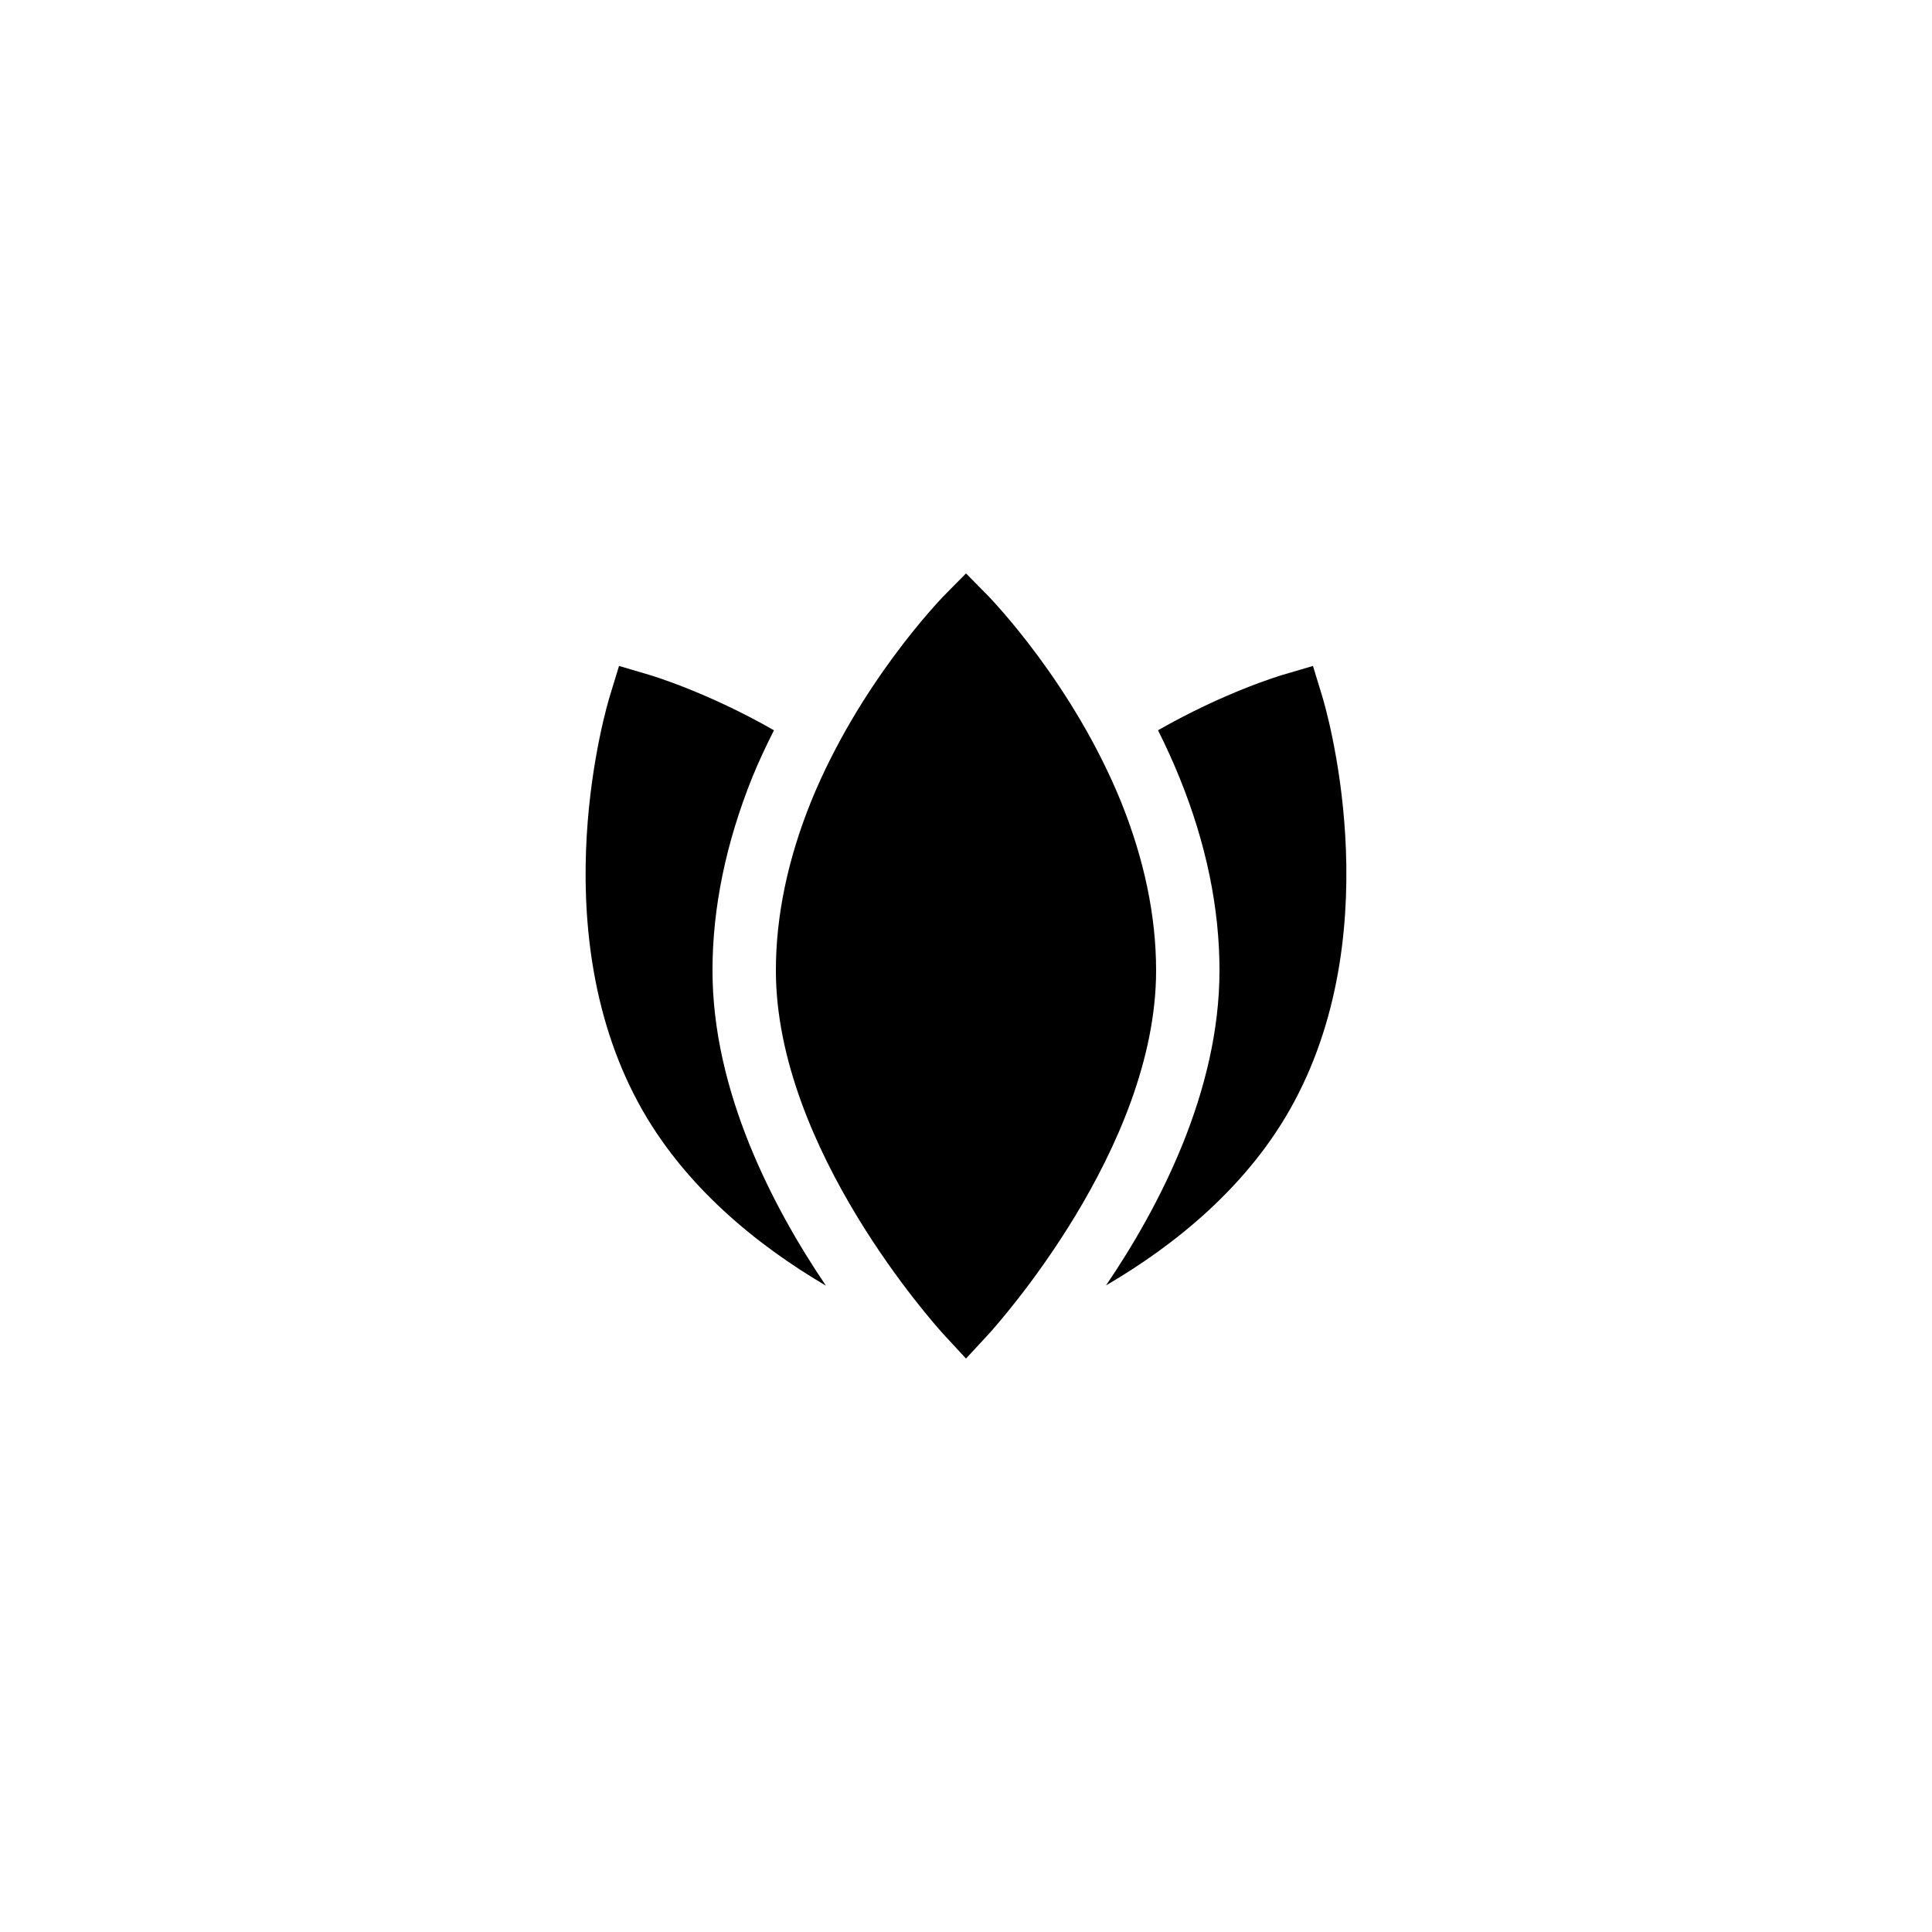
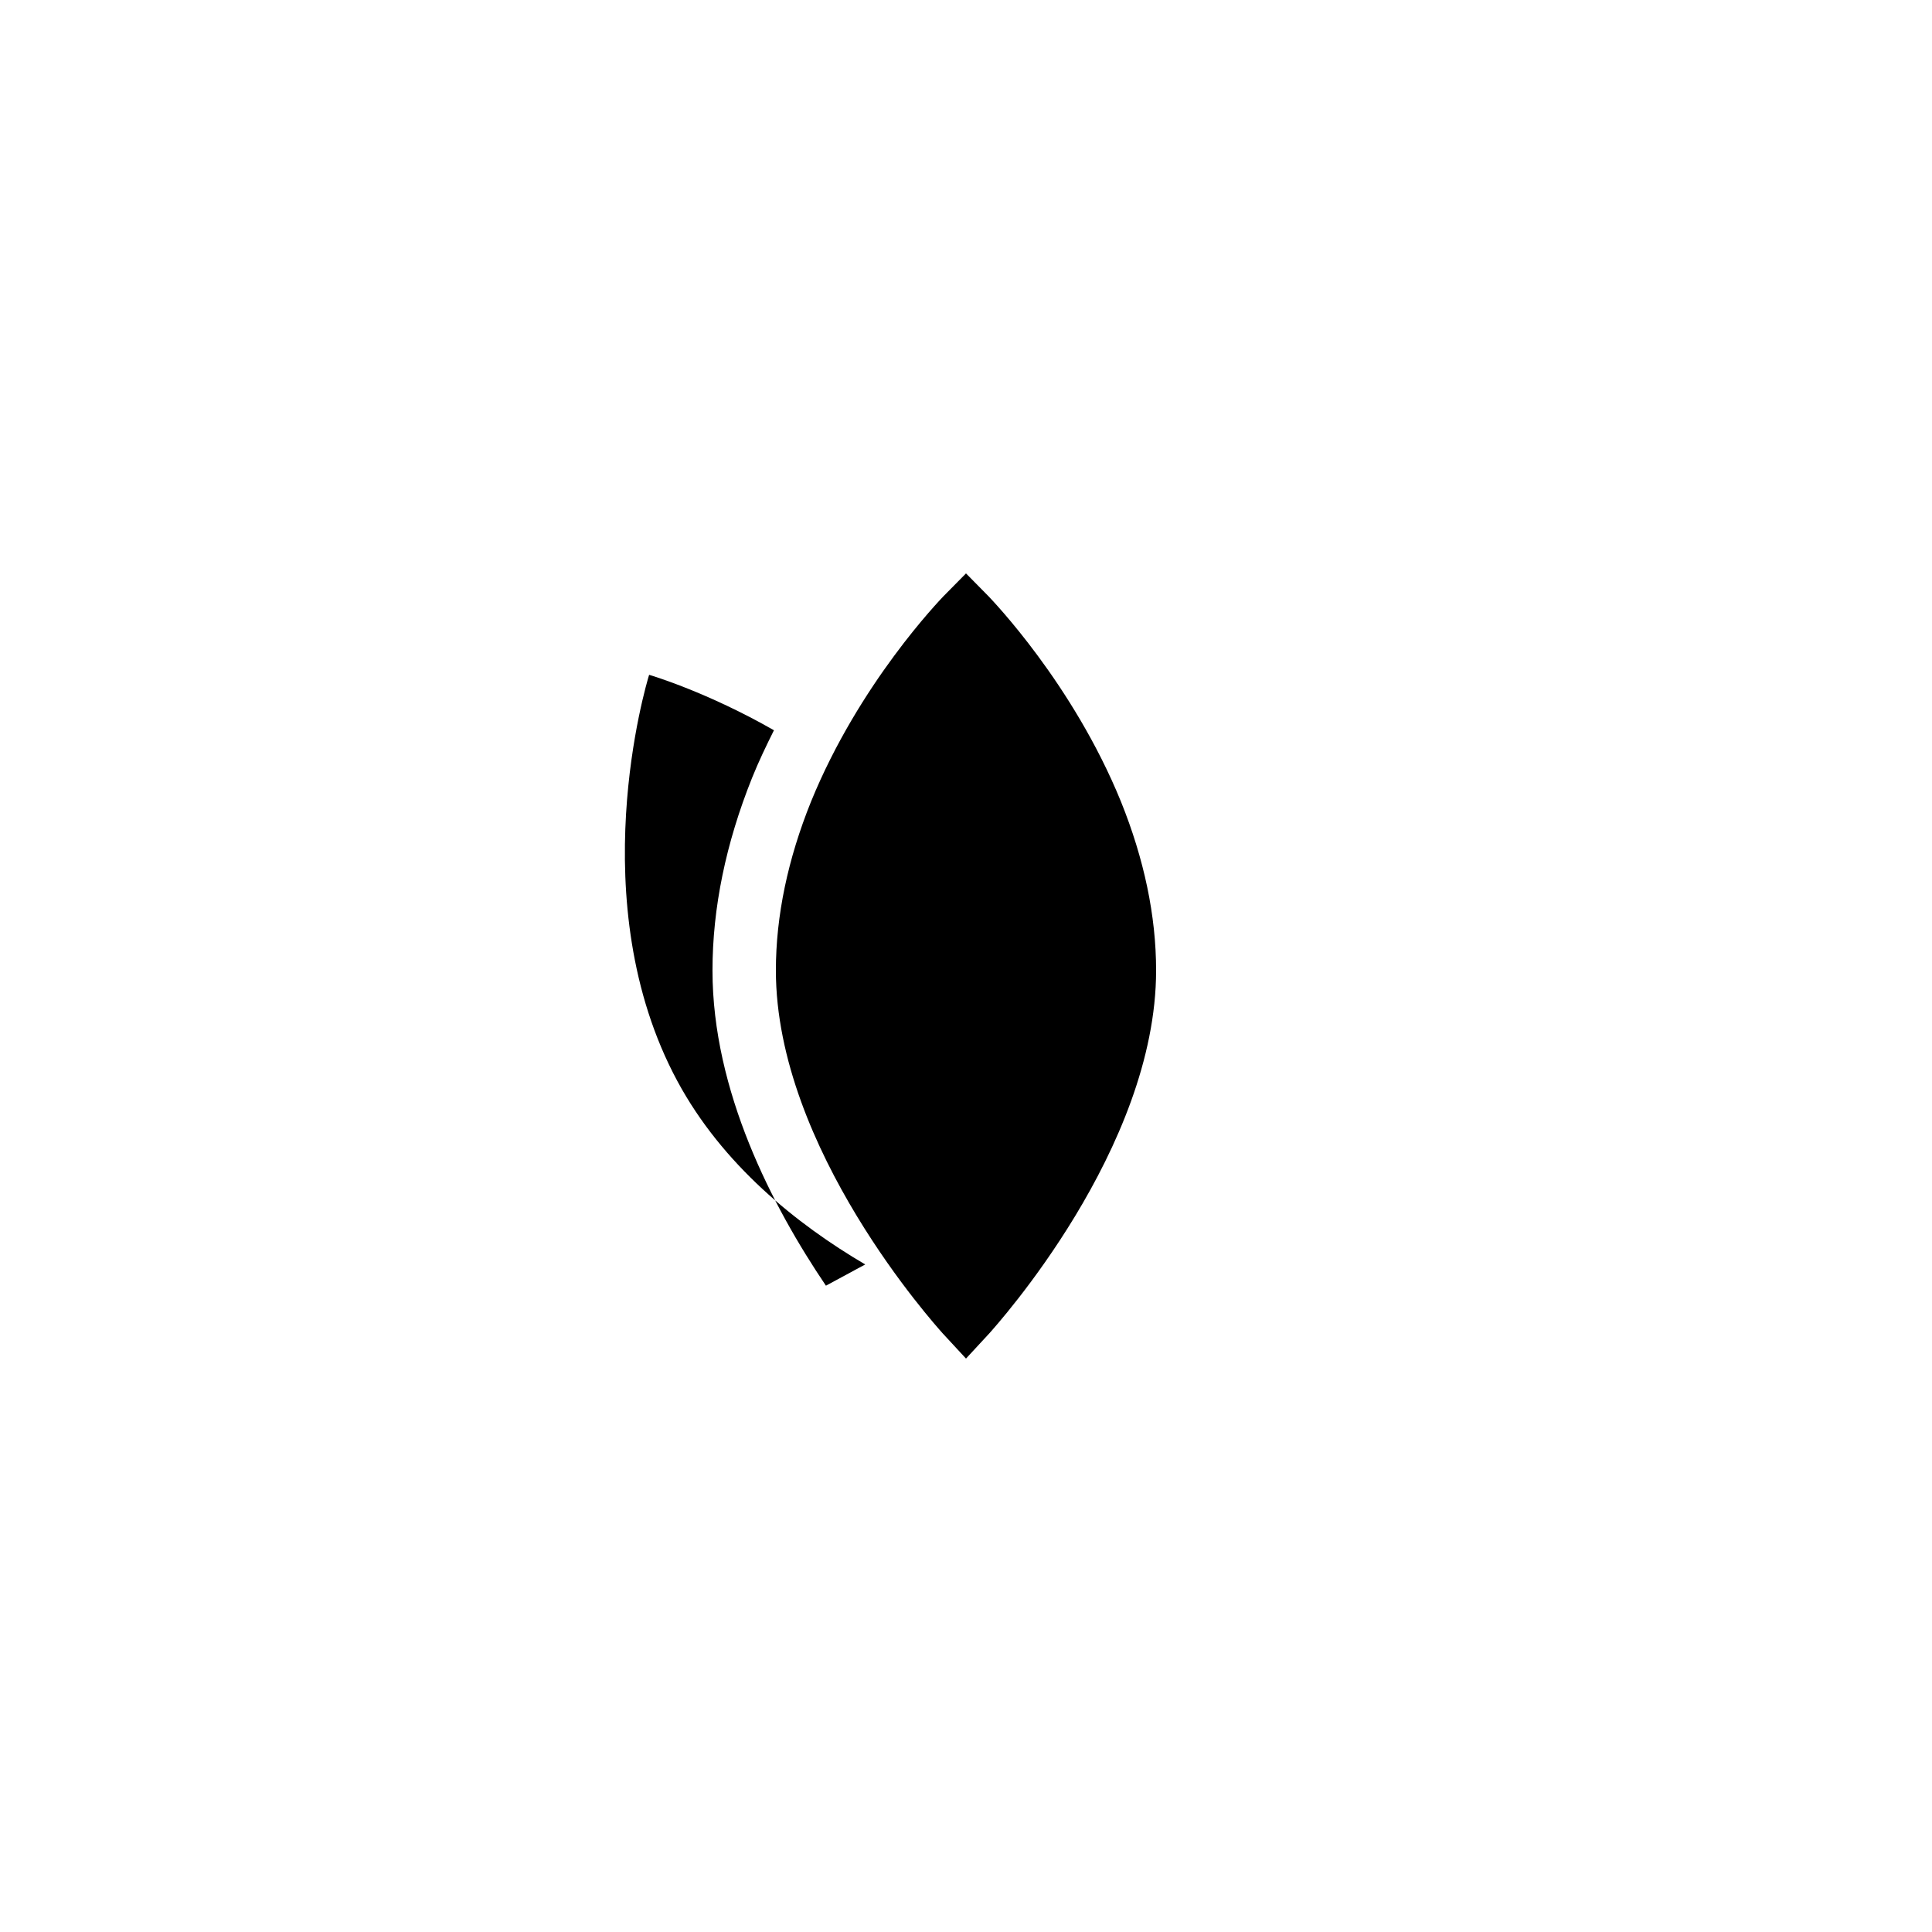
<svg xmlns="http://www.w3.org/2000/svg" fill="#000000" width="800px" height="800px" version="1.1" viewBox="144 144 512 512">
  <g>
    <path d="m400 295.96-6.047 6.129c-0.84 0.922-22.25 23.008-35.016 54.328-6.129 15.199-9.32 30.23-9.32 44.754 0 47.273 42.402 94.129 44.168 96.145l6.215 6.719 6.215-6.719c1.762-2.016 44.164-48.867 44.164-96.141 0-14.527-3.191-29.559-9.32-44.754-12.762-31.32-34.176-53.402-35.016-54.328z" />
-     <path d="m362.88 484.72c-14.191-20.992-30.062-51.555-30.062-83.547 0-16.543 3.527-33.672 10.496-51.051 1.762-4.367 3.777-8.566 5.793-12.594-17.633-10.078-32.242-14.441-33.082-14.695l-7.977-2.352-2.434 7.977c-0.754 2.434-18.055 60.207 7.473 107.65 11.926 22.164 31.656 37.949 49.793 48.613z" />
-     <path d="m491.95 320.48-7.981 2.352c-0.84 0.25-15.449 4.617-33.082 14.695 2.016 4.031 3.945 8.23 5.711 12.594 7.055 17.383 10.578 34.512 10.578 51.051 0 31.992-15.871 62.555-30.062 83.465 18.137-10.578 37.871-26.367 49.793-48.535 25.527-47.441 8.23-105.21 7.473-107.65z" />
+     <path d="m362.88 484.72c-14.191-20.992-30.062-51.555-30.062-83.547 0-16.543 3.527-33.672 10.496-51.051 1.762-4.367 3.777-8.566 5.793-12.594-17.633-10.078-32.242-14.441-33.082-14.695c-0.754 2.434-18.055 60.207 7.473 107.65 11.926 22.164 31.656 37.949 49.793 48.613z" />
  </g>
</svg>